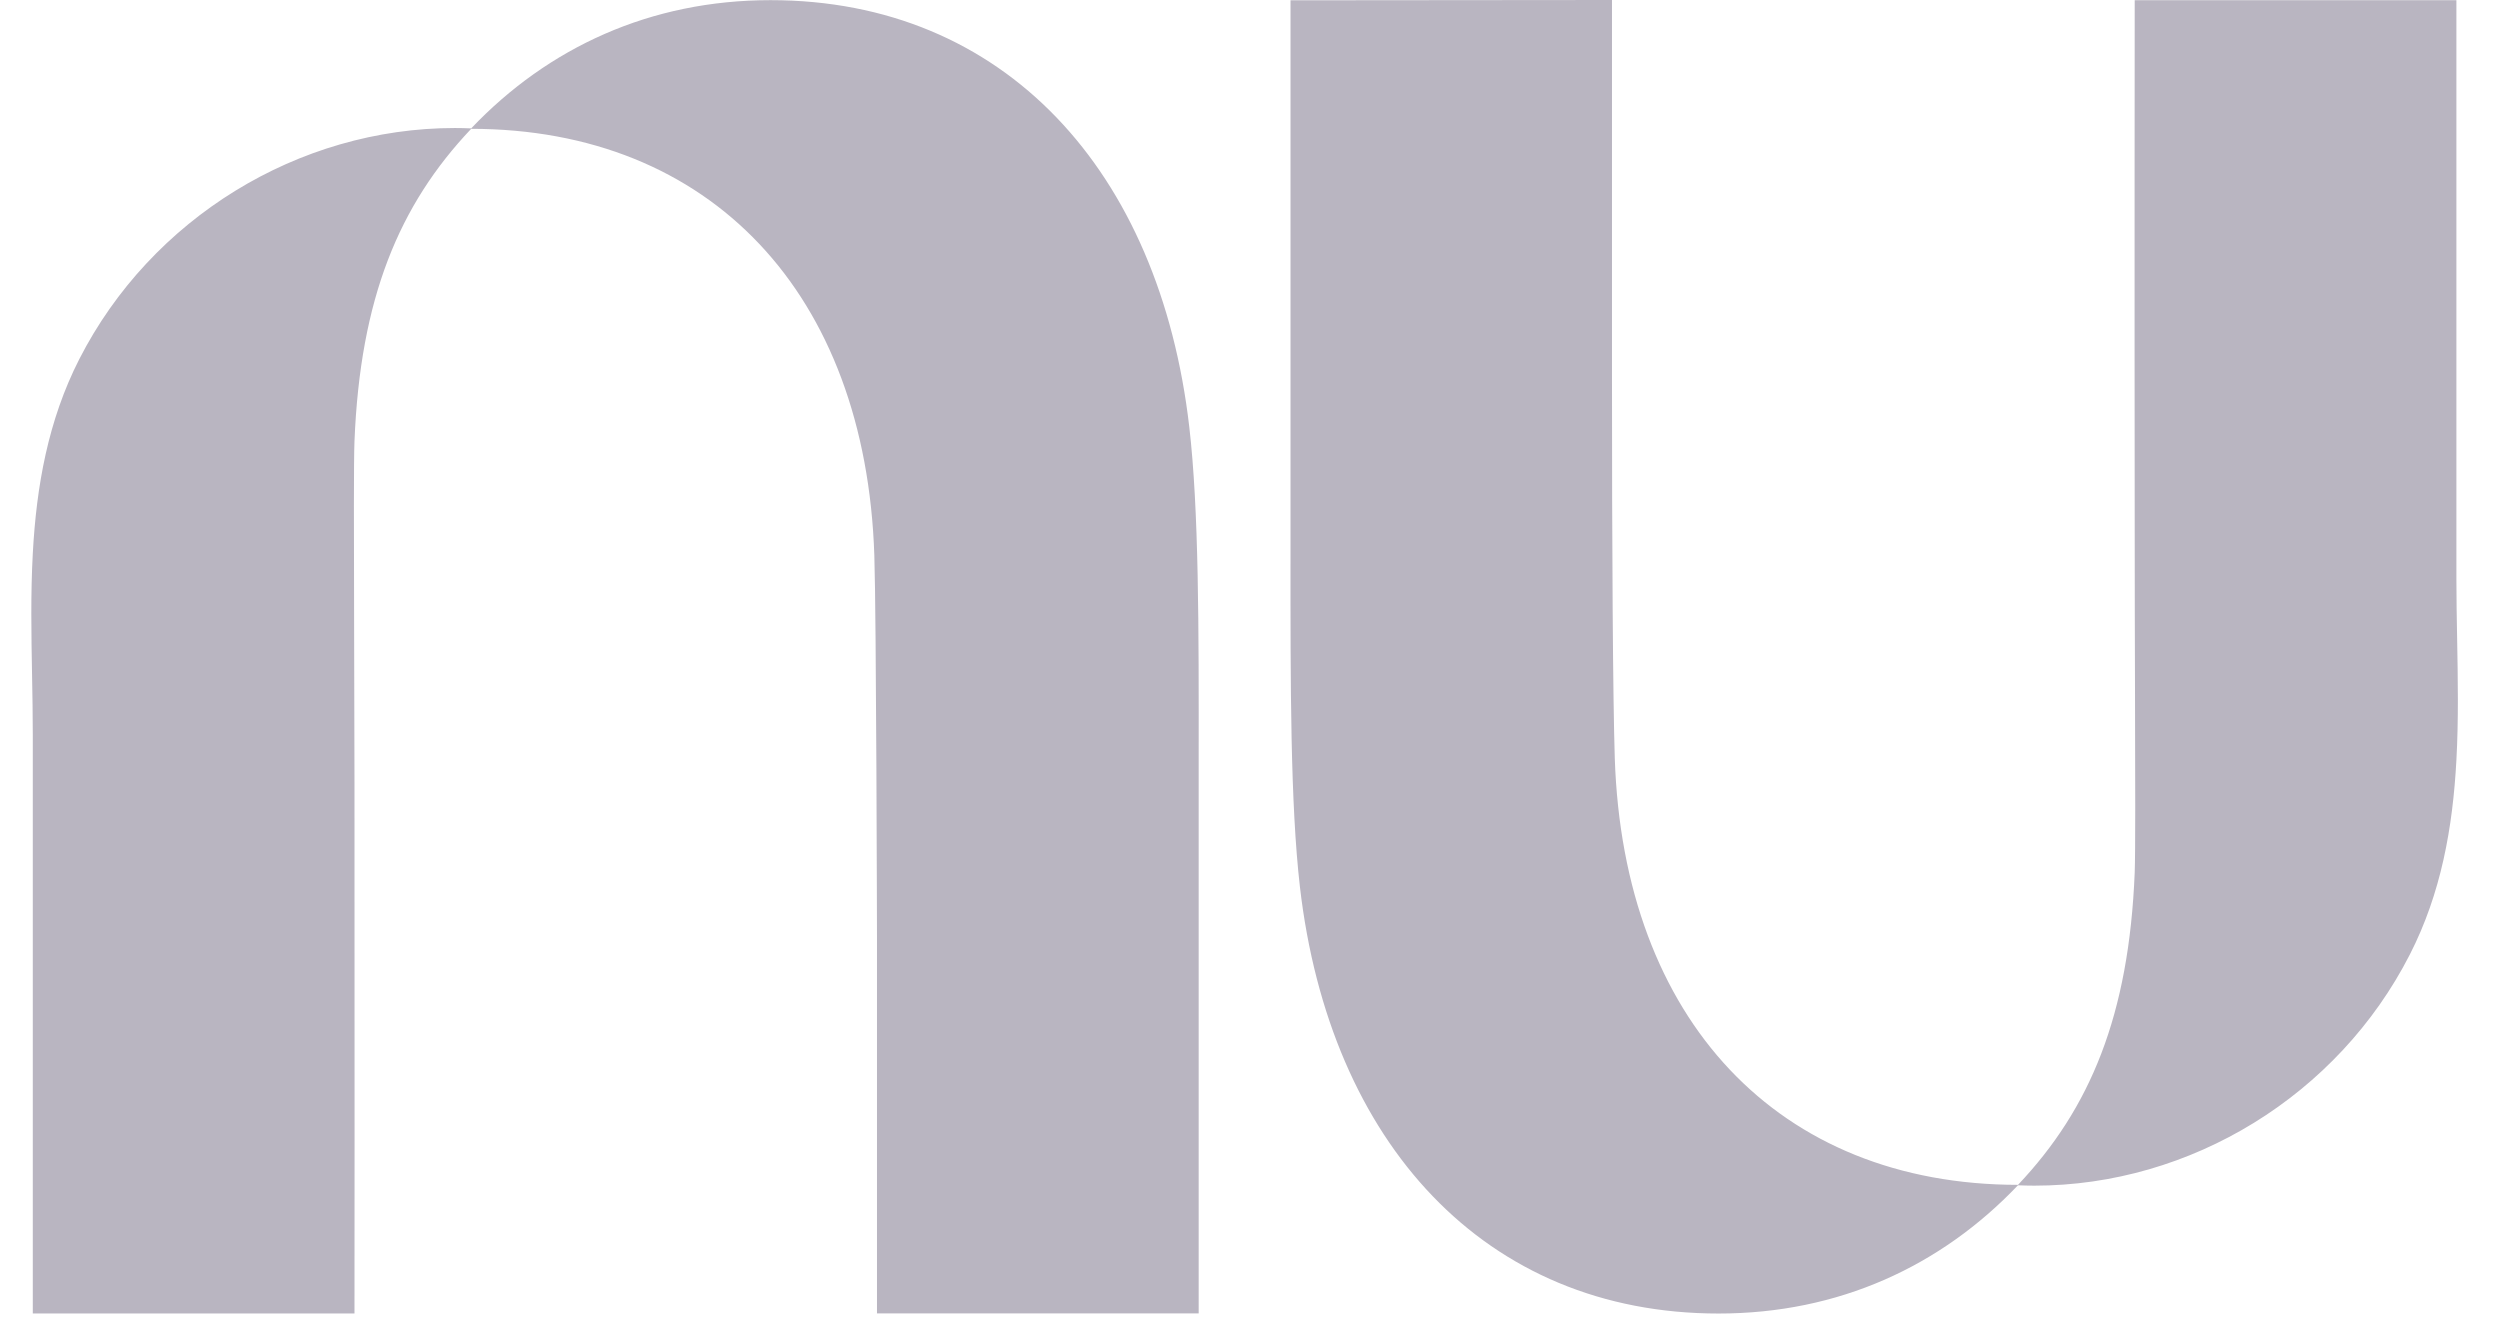
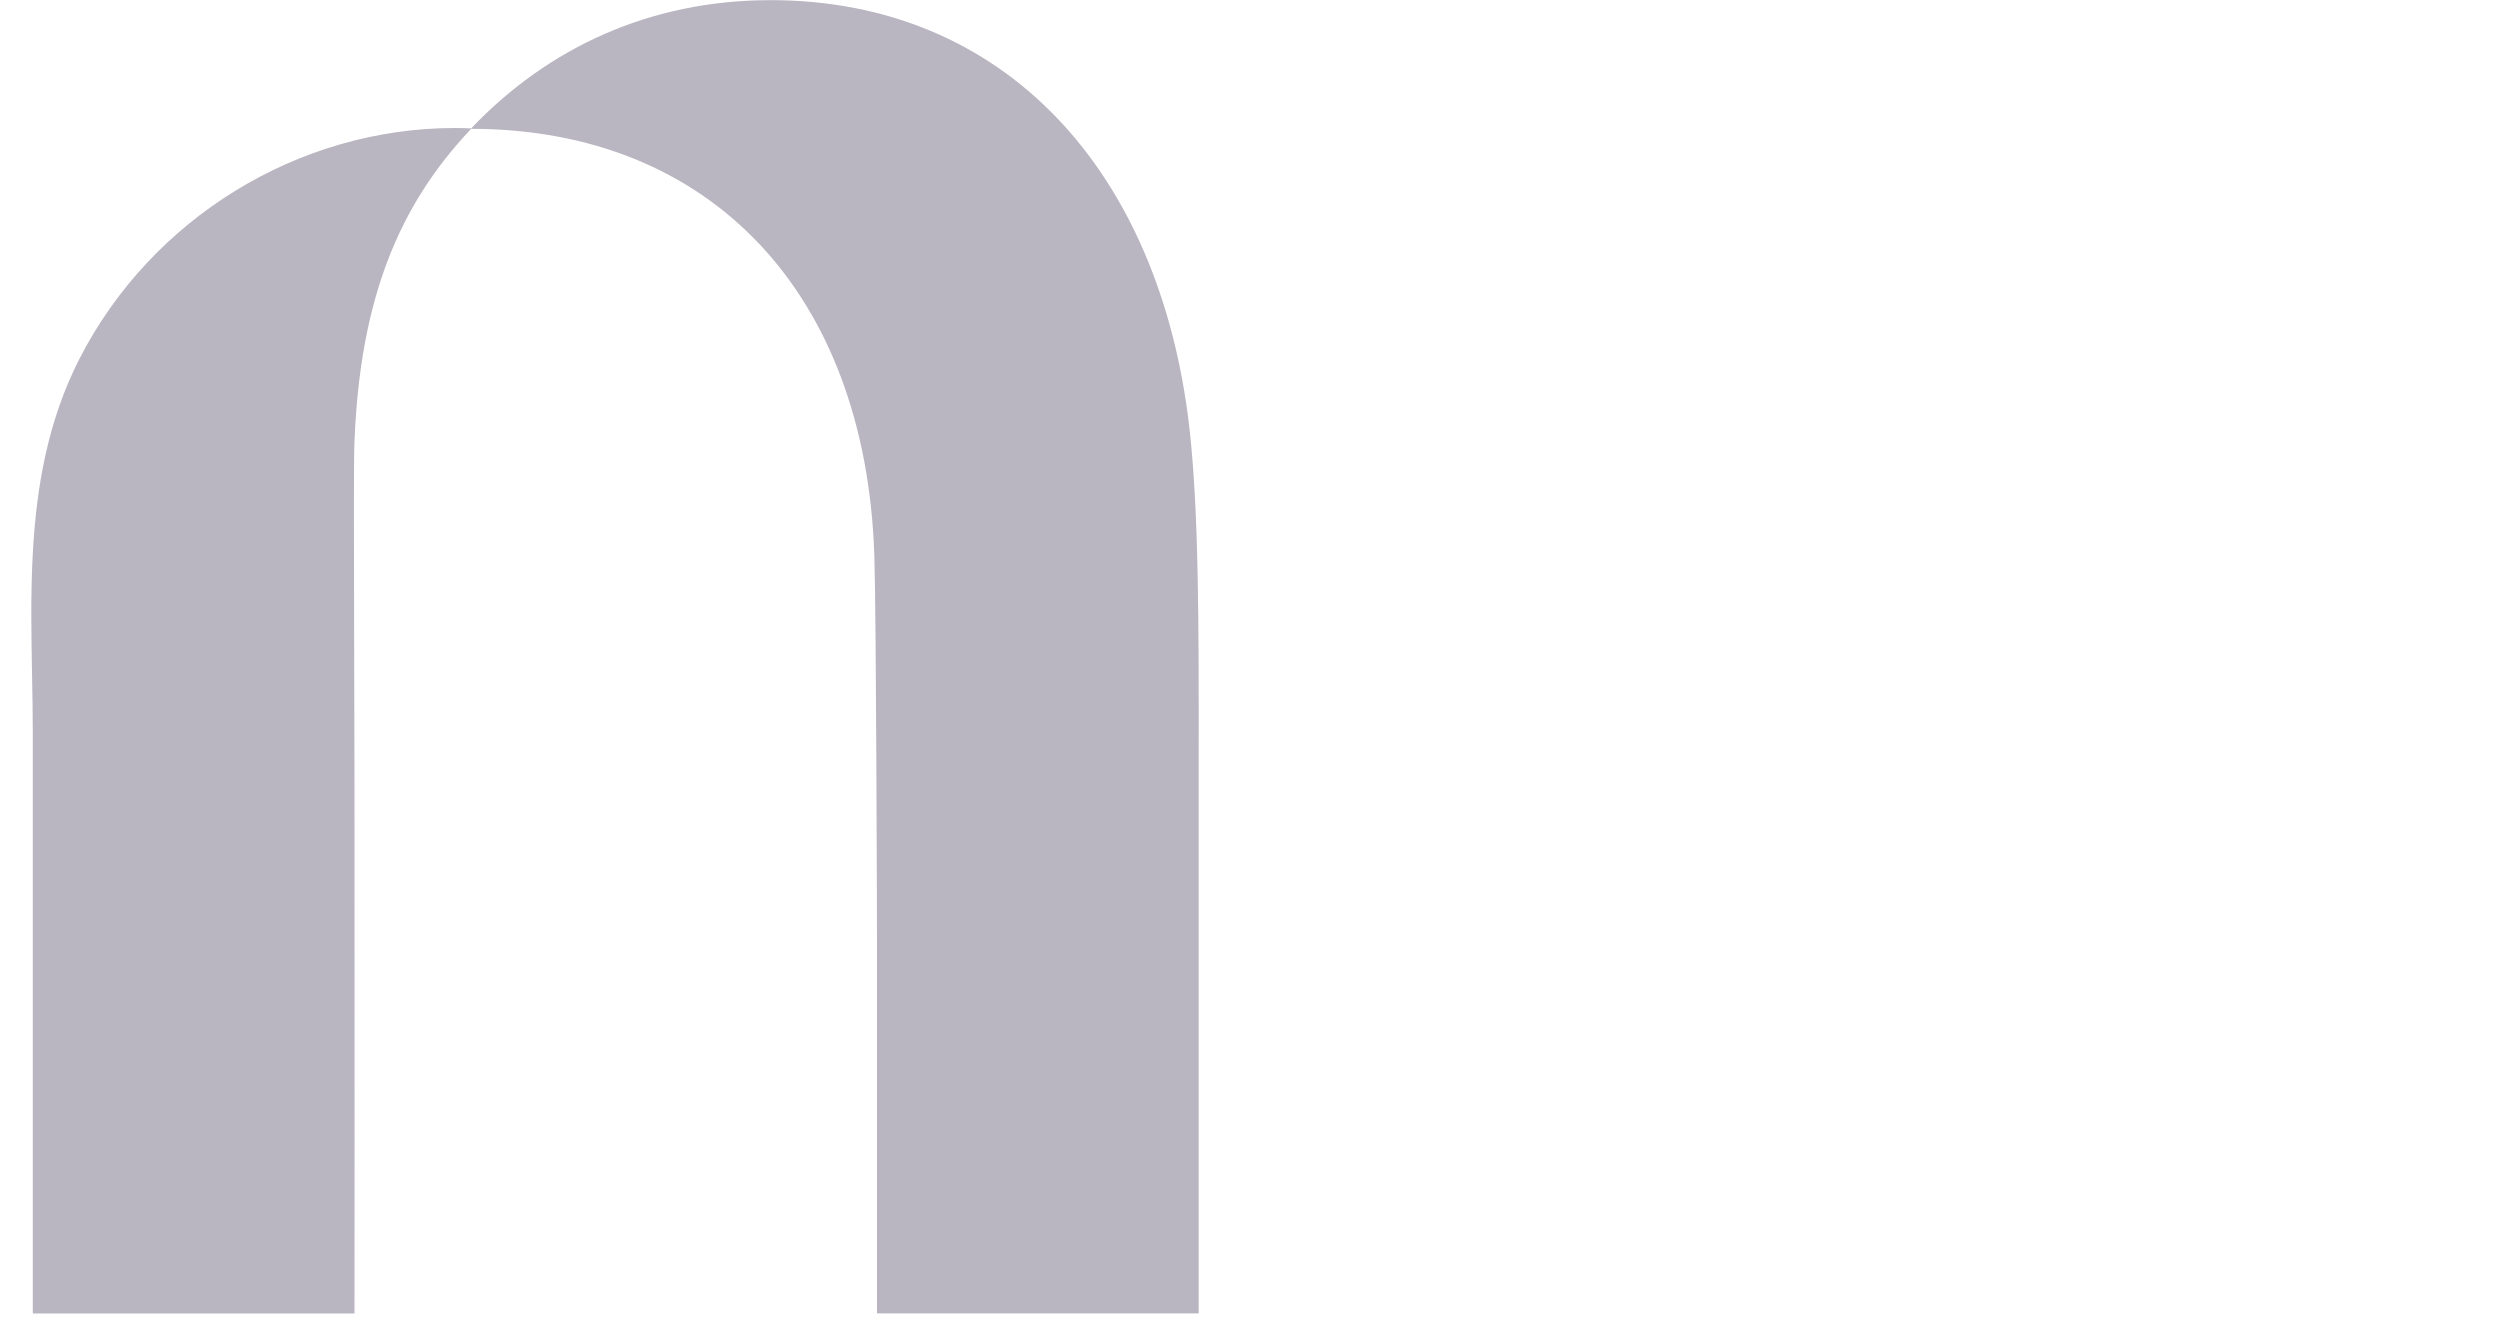
<svg xmlns="http://www.w3.org/2000/svg" width="34" height="18" viewBox="0 0 34 18" fill="none">
  <path d="M6.408 1.746C7.456 0.645 8.846 0.002 10.479 0.002C13.661 0.002 15.771 2.324 16.174 5.804C16.305 6.935 16.304 8.528 16.302 10.373C16.302 10.562 16.302 10.754 16.302 10.949V17.862H11.927V12.749C11.927 12.749 11.918 8.372 11.891 7.555C11.774 3.992 9.665 1.754 6.408 1.752C5.425 2.79 4.899 4.059 4.821 6C4.81 6.271 4.813 7.231 4.816 8.495C4.818 9.151 4.82 9.888 4.821 10.654C4.824 13.986 4.821 17.863 4.821 17.863H0.446V9.993C0.446 9.724 0.441 9.452 0.436 9.179C0.426 8.63 0.416 8.076 0.446 7.528C0.495 6.615 0.653 5.717 1.079 4.883C2.055 2.972 4.054 1.741 6.186 1.741C6.26 1.741 6.334 1.743 6.408 1.746Z" fill="#B9B5C1" />
-   <path d="M33.407 10.338C33.437 9.79 33.427 9.236 33.417 8.687C33.412 8.414 33.407 8.142 33.407 7.873V0.003H29.032C29.032 0.003 29.028 3.88 29.032 7.212C29.032 7.978 29.034 8.715 29.036 9.371C29.04 10.635 29.042 11.595 29.032 11.866C28.954 13.807 28.427 15.076 27.445 16.114C24.188 16.112 22.079 13.874 21.961 10.312C21.935 9.494 21.923 7.464 21.923 5.113V0L17.551 0.004V6.917C17.551 7.112 17.551 7.303 17.551 7.493C17.55 9.338 17.549 10.931 17.679 12.062C18.082 15.541 20.192 17.864 23.373 17.864C25.006 17.864 26.396 17.221 27.444 16.12C27.518 16.123 27.593 16.125 27.667 16.125C29.798 16.125 31.797 14.894 32.773 12.983C33.2 12.149 33.358 11.251 33.407 10.338L33.407 10.338Z" fill="#B9B5C1" />
</svg>